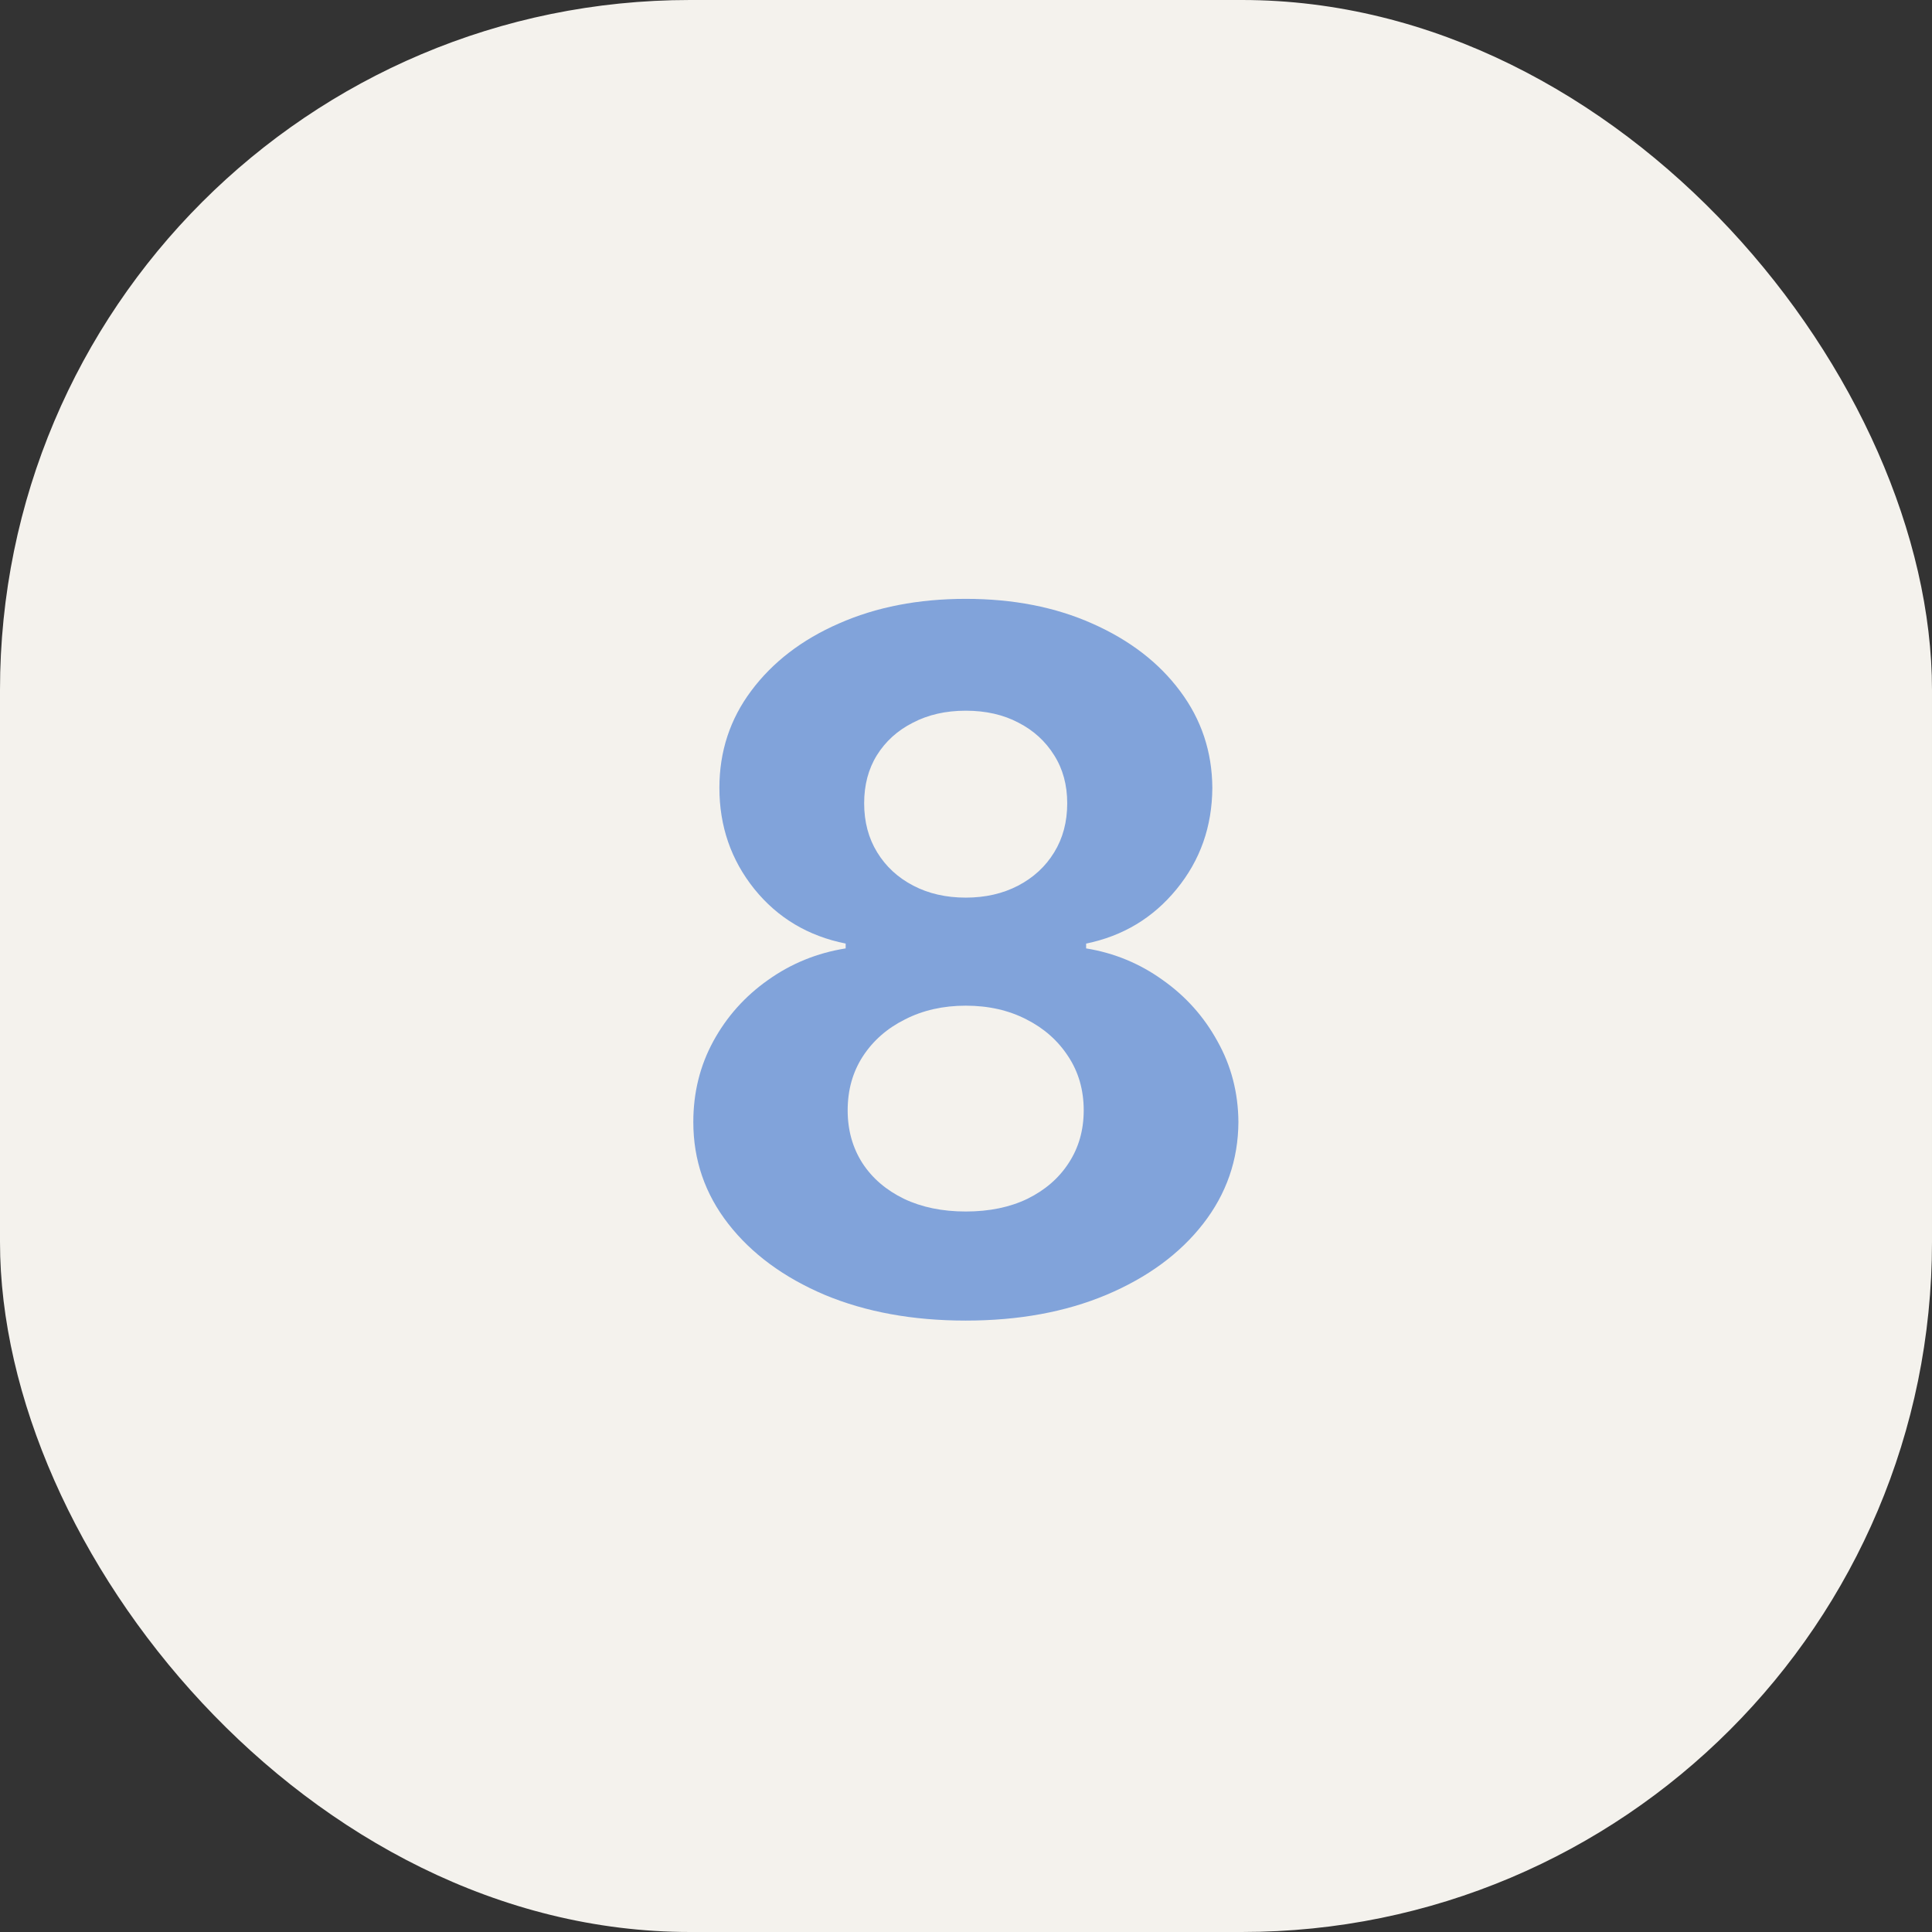
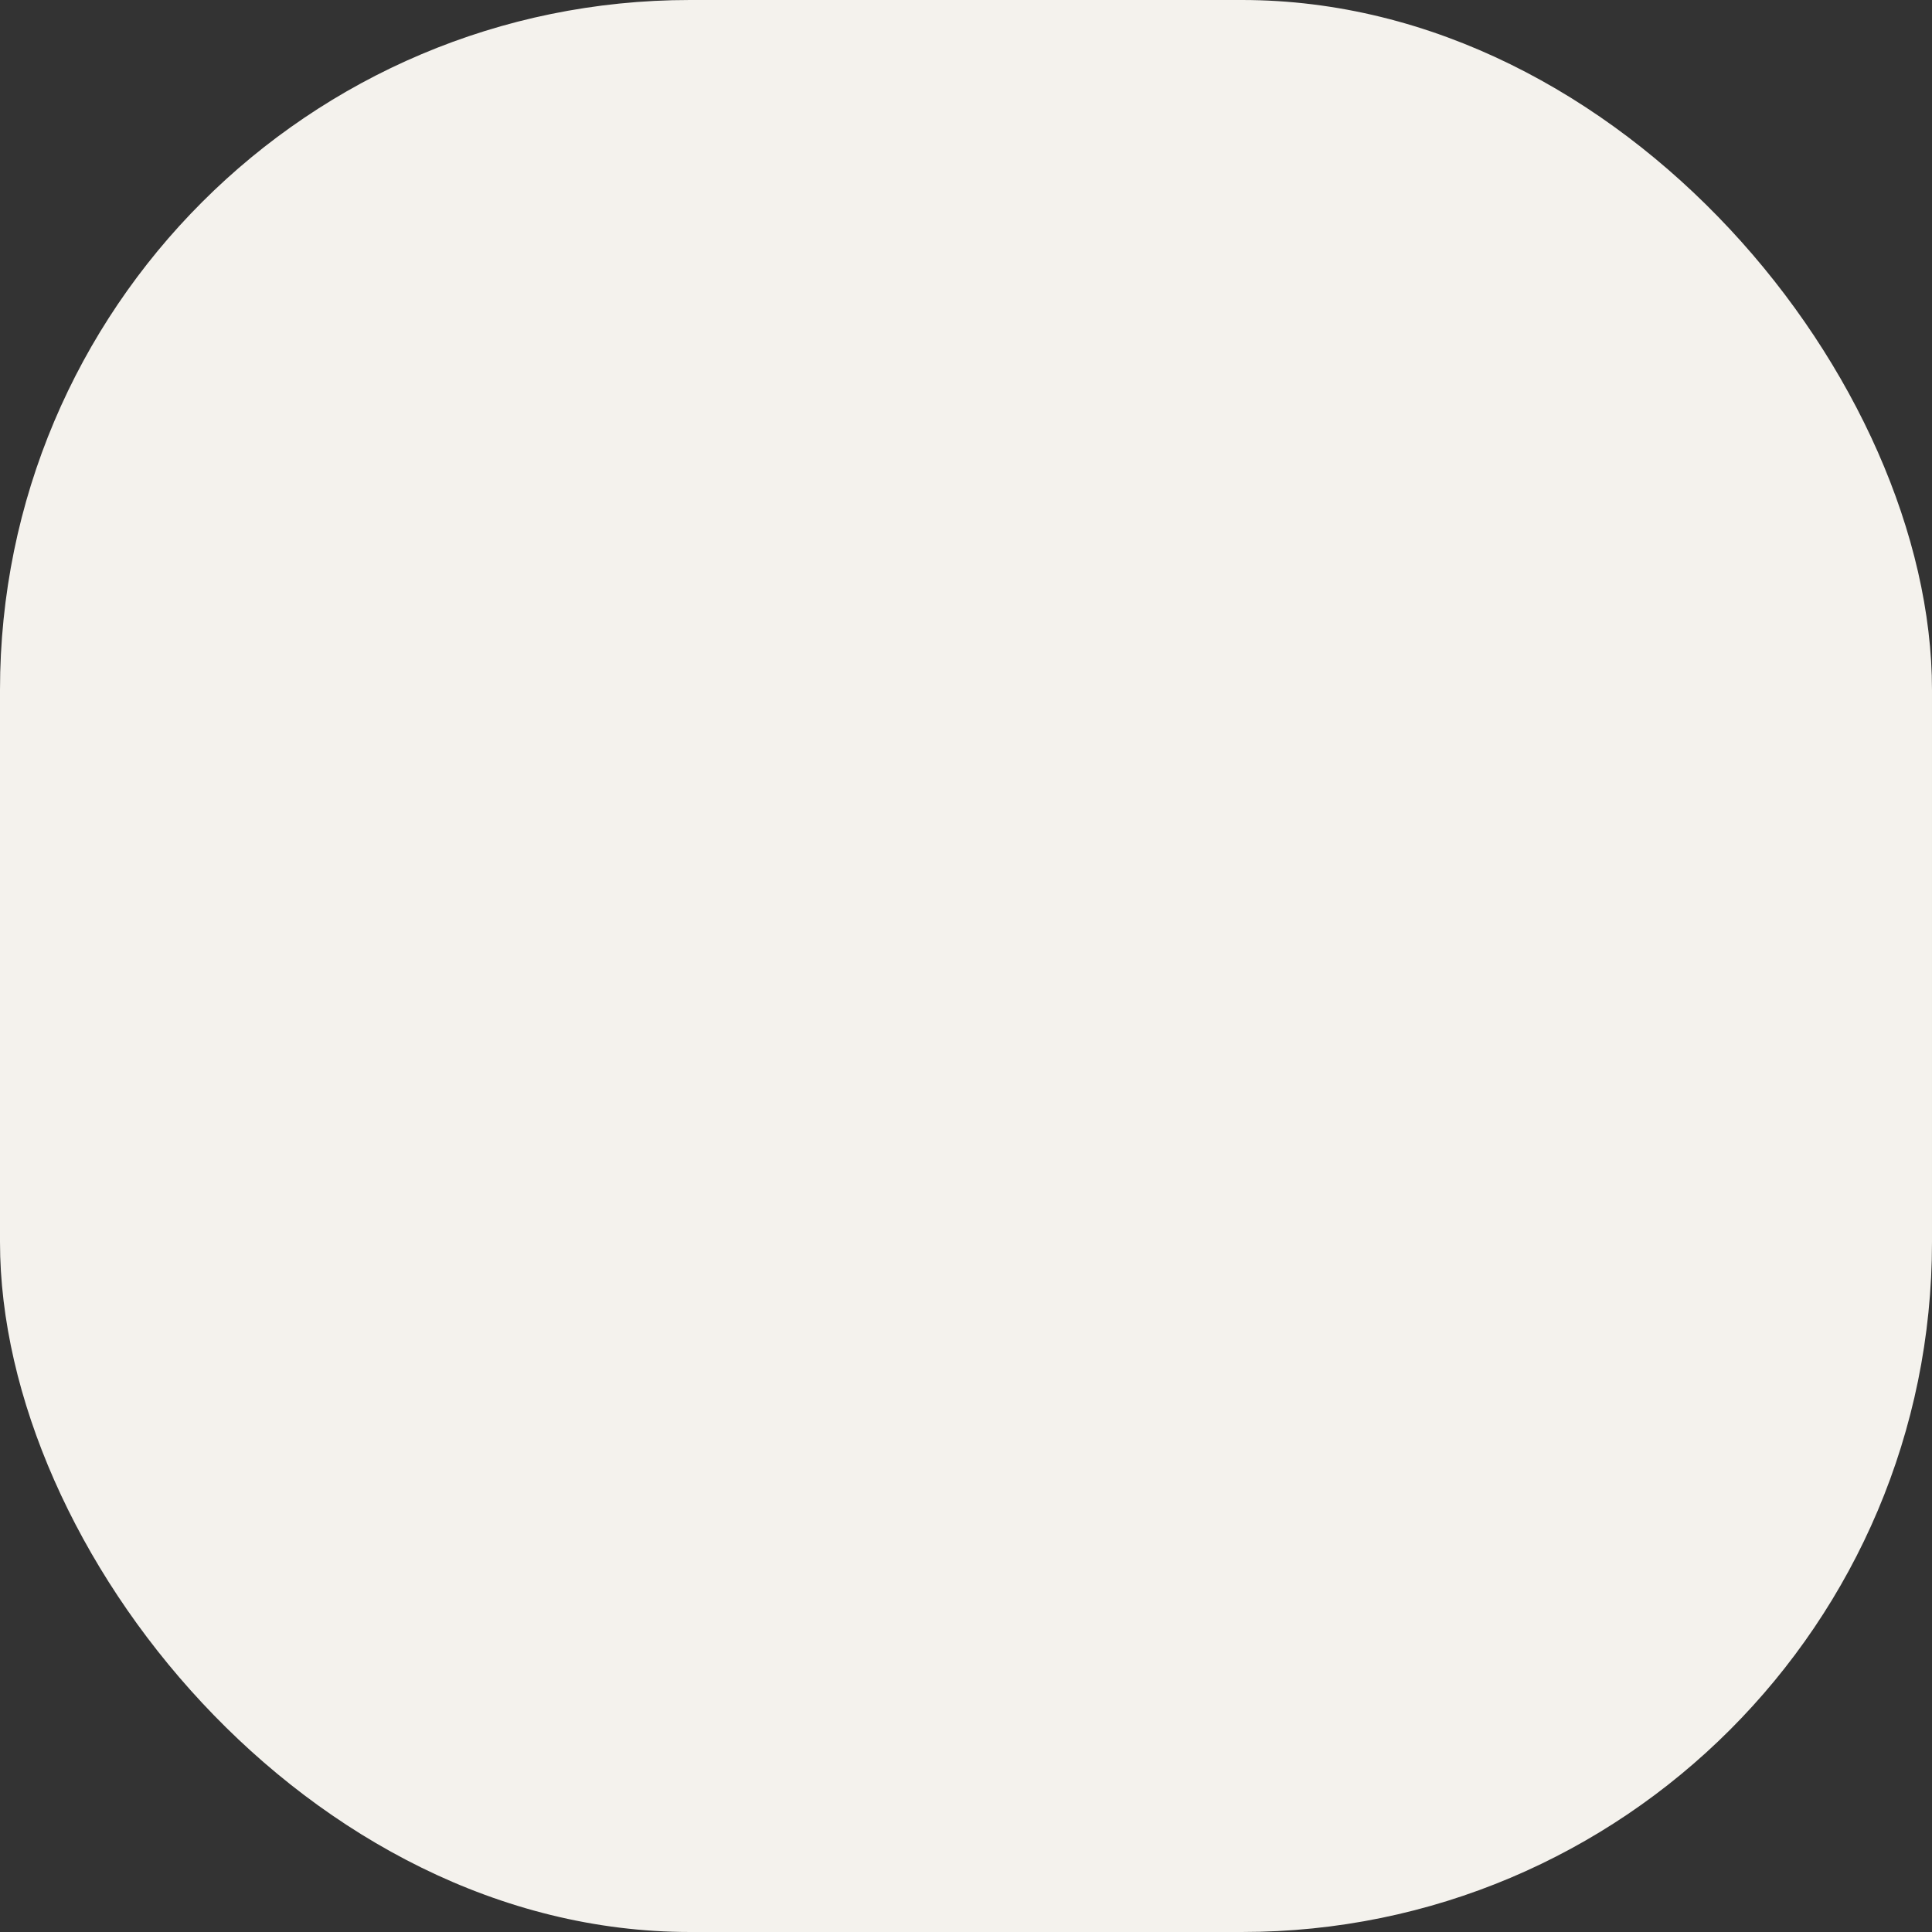
<svg xmlns="http://www.w3.org/2000/svg" width="28" height="28" viewBox="0 0 28 28" fill="none">
  <rect x="0" y="0" width="28" height="28" fill="#333333" stroke="none" />
  <rect width="28" height="28" rx="10" fill="#F4F2ED" />
-   <path d="M13.996 19.139C13.23 19.139 12.549 19.015 11.952 18.766C11.359 18.514 10.893 18.171 10.555 17.737C10.217 17.303 10.048 16.811 10.048 16.261C10.048 15.836 10.144 15.447 10.337 15.092C10.532 14.734 10.797 14.438 11.132 14.202C11.467 13.964 11.841 13.811 12.256 13.745V13.675C11.712 13.566 11.271 13.303 10.933 12.885C10.595 12.464 10.426 11.975 10.426 11.418C10.426 10.891 10.58 10.422 10.888 10.011C11.197 9.597 11.619 9.272 12.156 9.037C12.696 8.798 13.31 8.679 13.996 8.679C14.682 8.679 15.293 8.798 15.83 9.037C16.37 9.276 16.795 9.602 17.103 10.016C17.411 10.427 17.567 10.895 17.57 11.418C17.567 11.979 17.395 12.467 17.053 12.885C16.712 13.303 16.274 13.566 15.741 13.675V13.745C16.148 13.811 16.518 13.964 16.849 14.202C17.184 14.438 17.449 14.734 17.645 15.092C17.844 15.447 17.945 15.836 17.948 16.261C17.945 16.811 17.774 17.303 17.436 17.737C17.098 18.171 16.631 18.514 16.034 18.766C15.441 19.015 14.761 19.139 13.996 19.139ZM13.996 17.558C14.337 17.558 14.635 17.497 14.89 17.374C15.146 17.248 15.345 17.076 15.487 16.857C15.633 16.635 15.706 16.38 15.706 16.092C15.706 15.797 15.631 15.537 15.482 15.311C15.333 15.082 15.131 14.903 14.876 14.774C14.62 14.642 14.327 14.575 13.996 14.575C13.668 14.575 13.374 14.642 13.116 14.774C12.857 14.903 12.653 15.082 12.504 15.311C12.358 15.537 12.285 15.797 12.285 16.092C12.285 16.38 12.357 16.635 12.499 16.857C12.642 17.076 12.842 17.248 13.101 17.374C13.359 17.497 13.658 17.558 13.996 17.558ZM13.996 13.009C14.281 13.009 14.534 12.951 14.756 12.835C14.978 12.719 15.152 12.559 15.278 12.353C15.404 12.148 15.467 11.911 15.467 11.642C15.467 11.377 15.404 11.145 15.278 10.946C15.152 10.744 14.98 10.586 14.761 10.474C14.543 10.358 14.287 10.3 13.996 10.3C13.707 10.3 13.452 10.358 13.23 10.474C13.008 10.586 12.834 10.744 12.708 10.946C12.585 11.145 12.524 11.377 12.524 11.642C12.524 11.911 12.587 12.148 12.713 12.353C12.839 12.559 13.013 12.719 13.235 12.835C13.457 12.951 13.711 13.009 13.996 13.009Z" fill="#81A3DA" />
</svg>